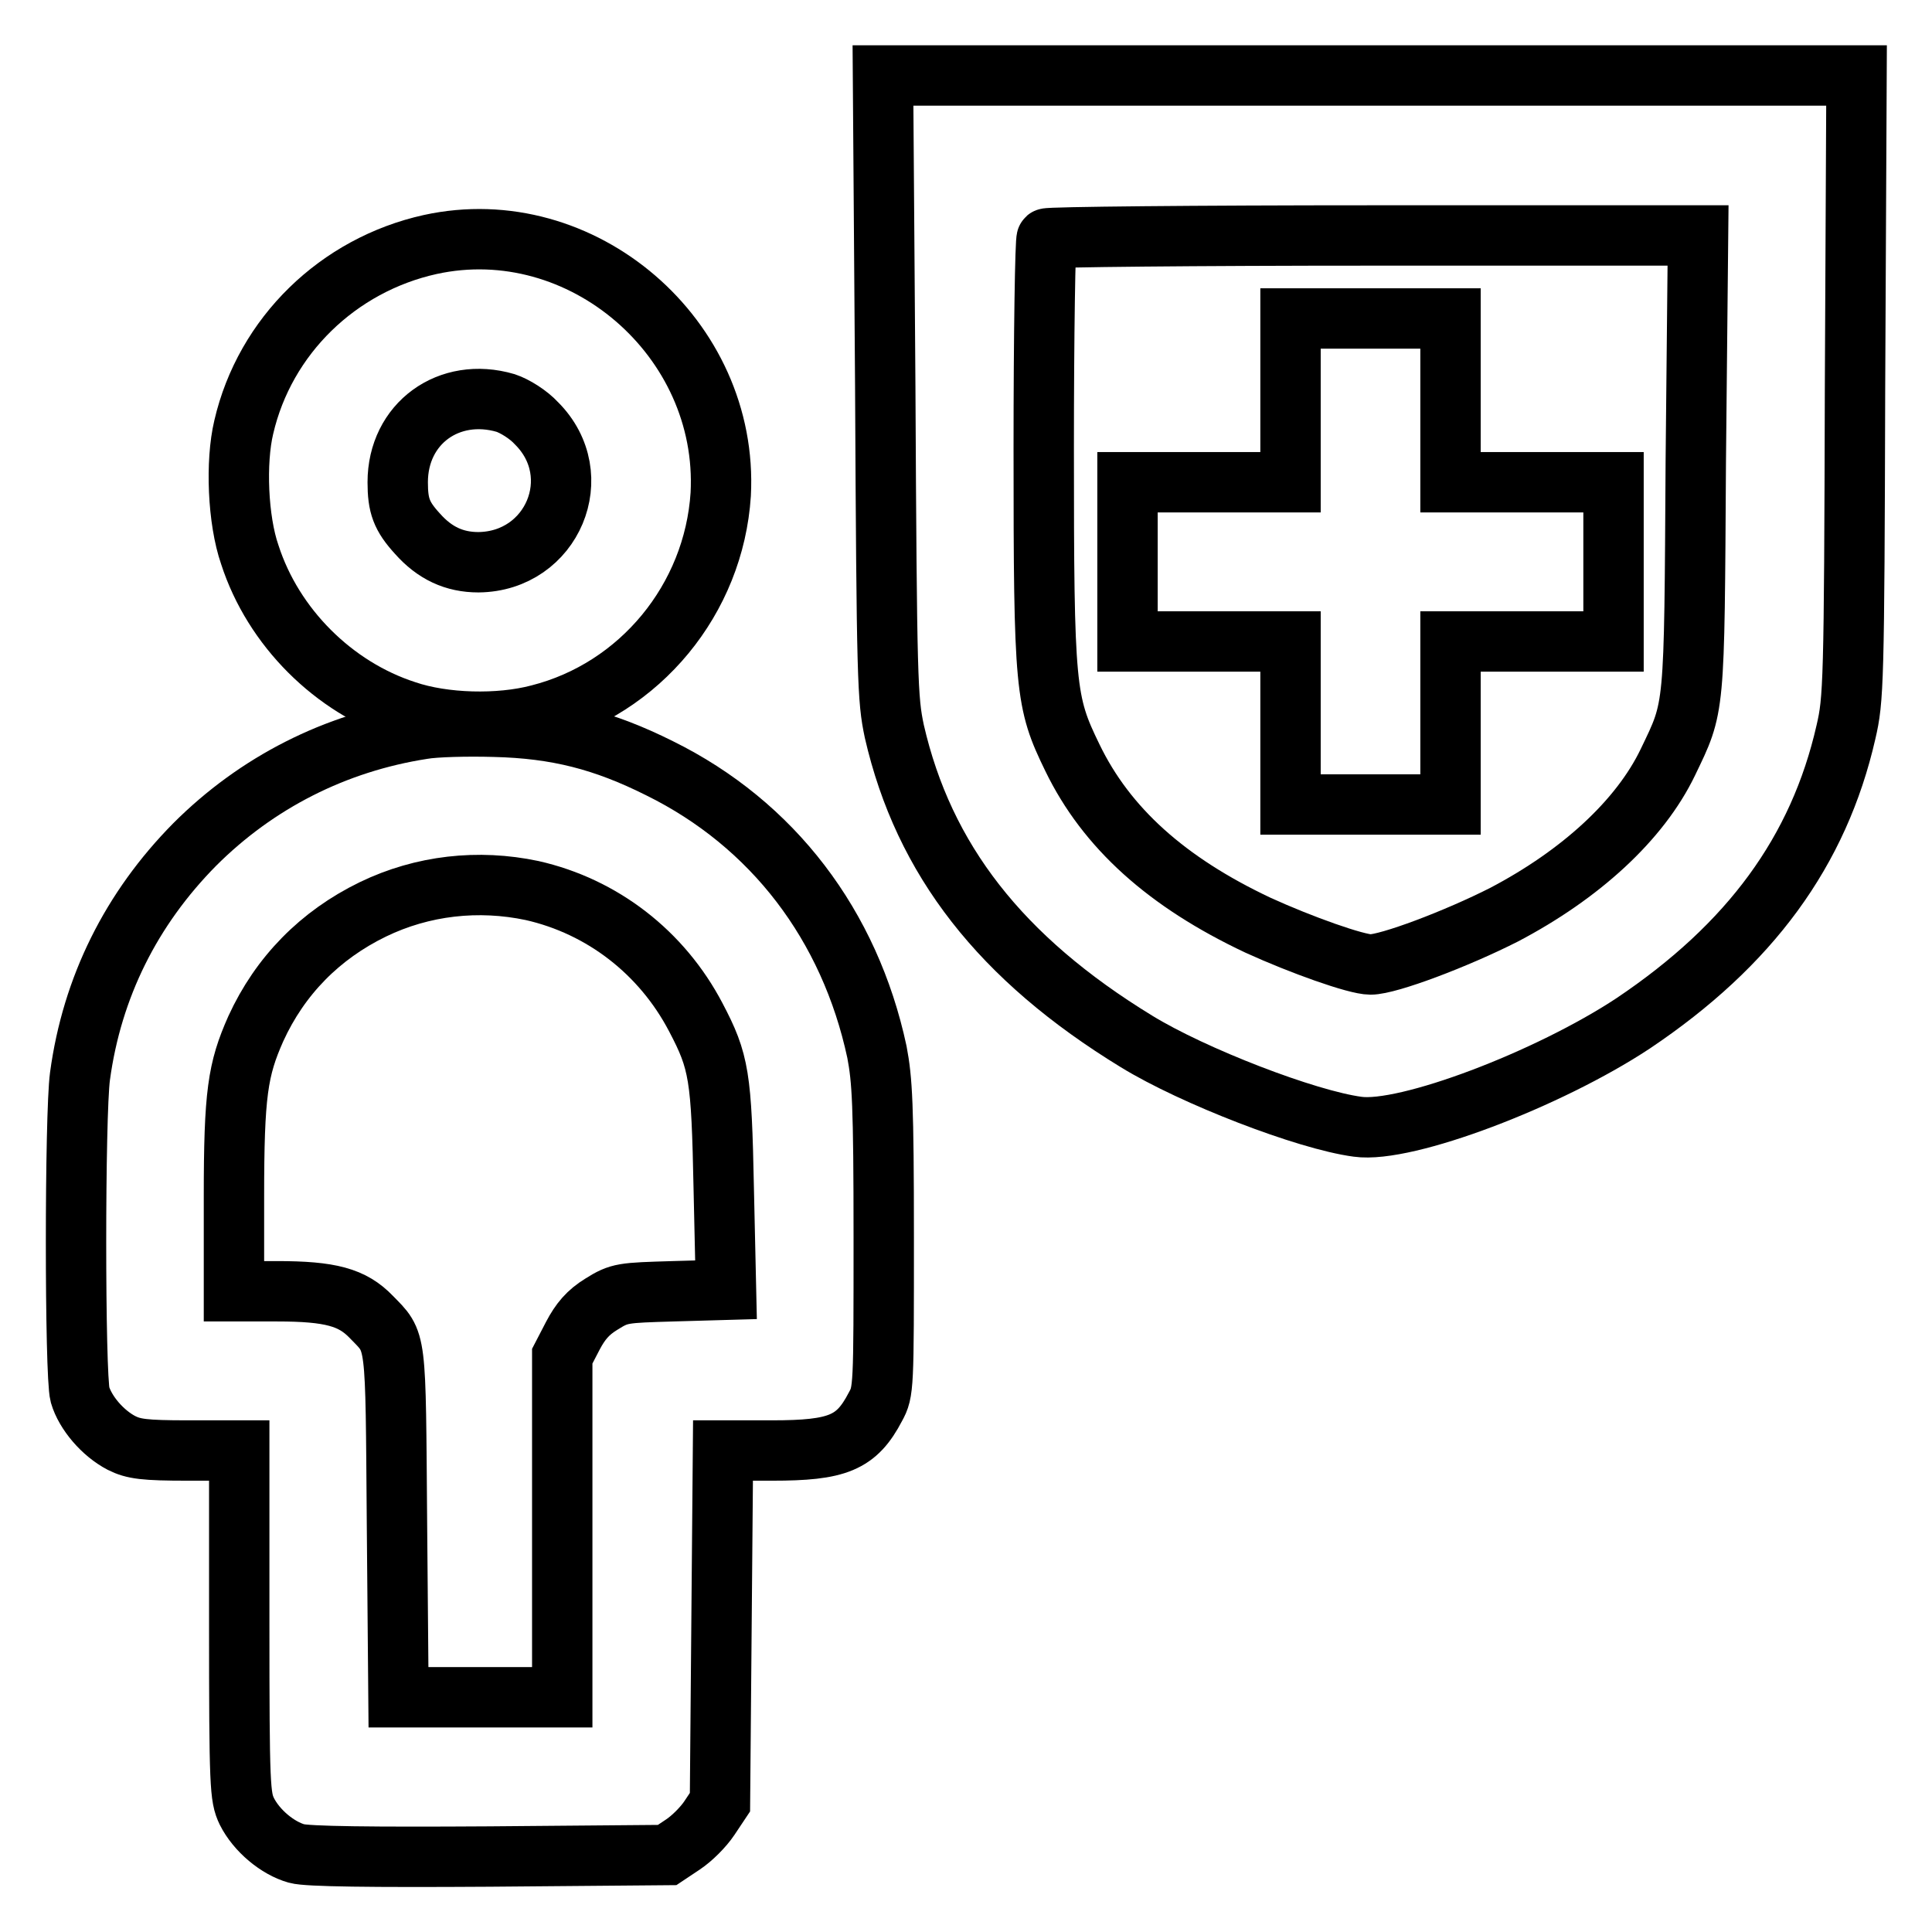
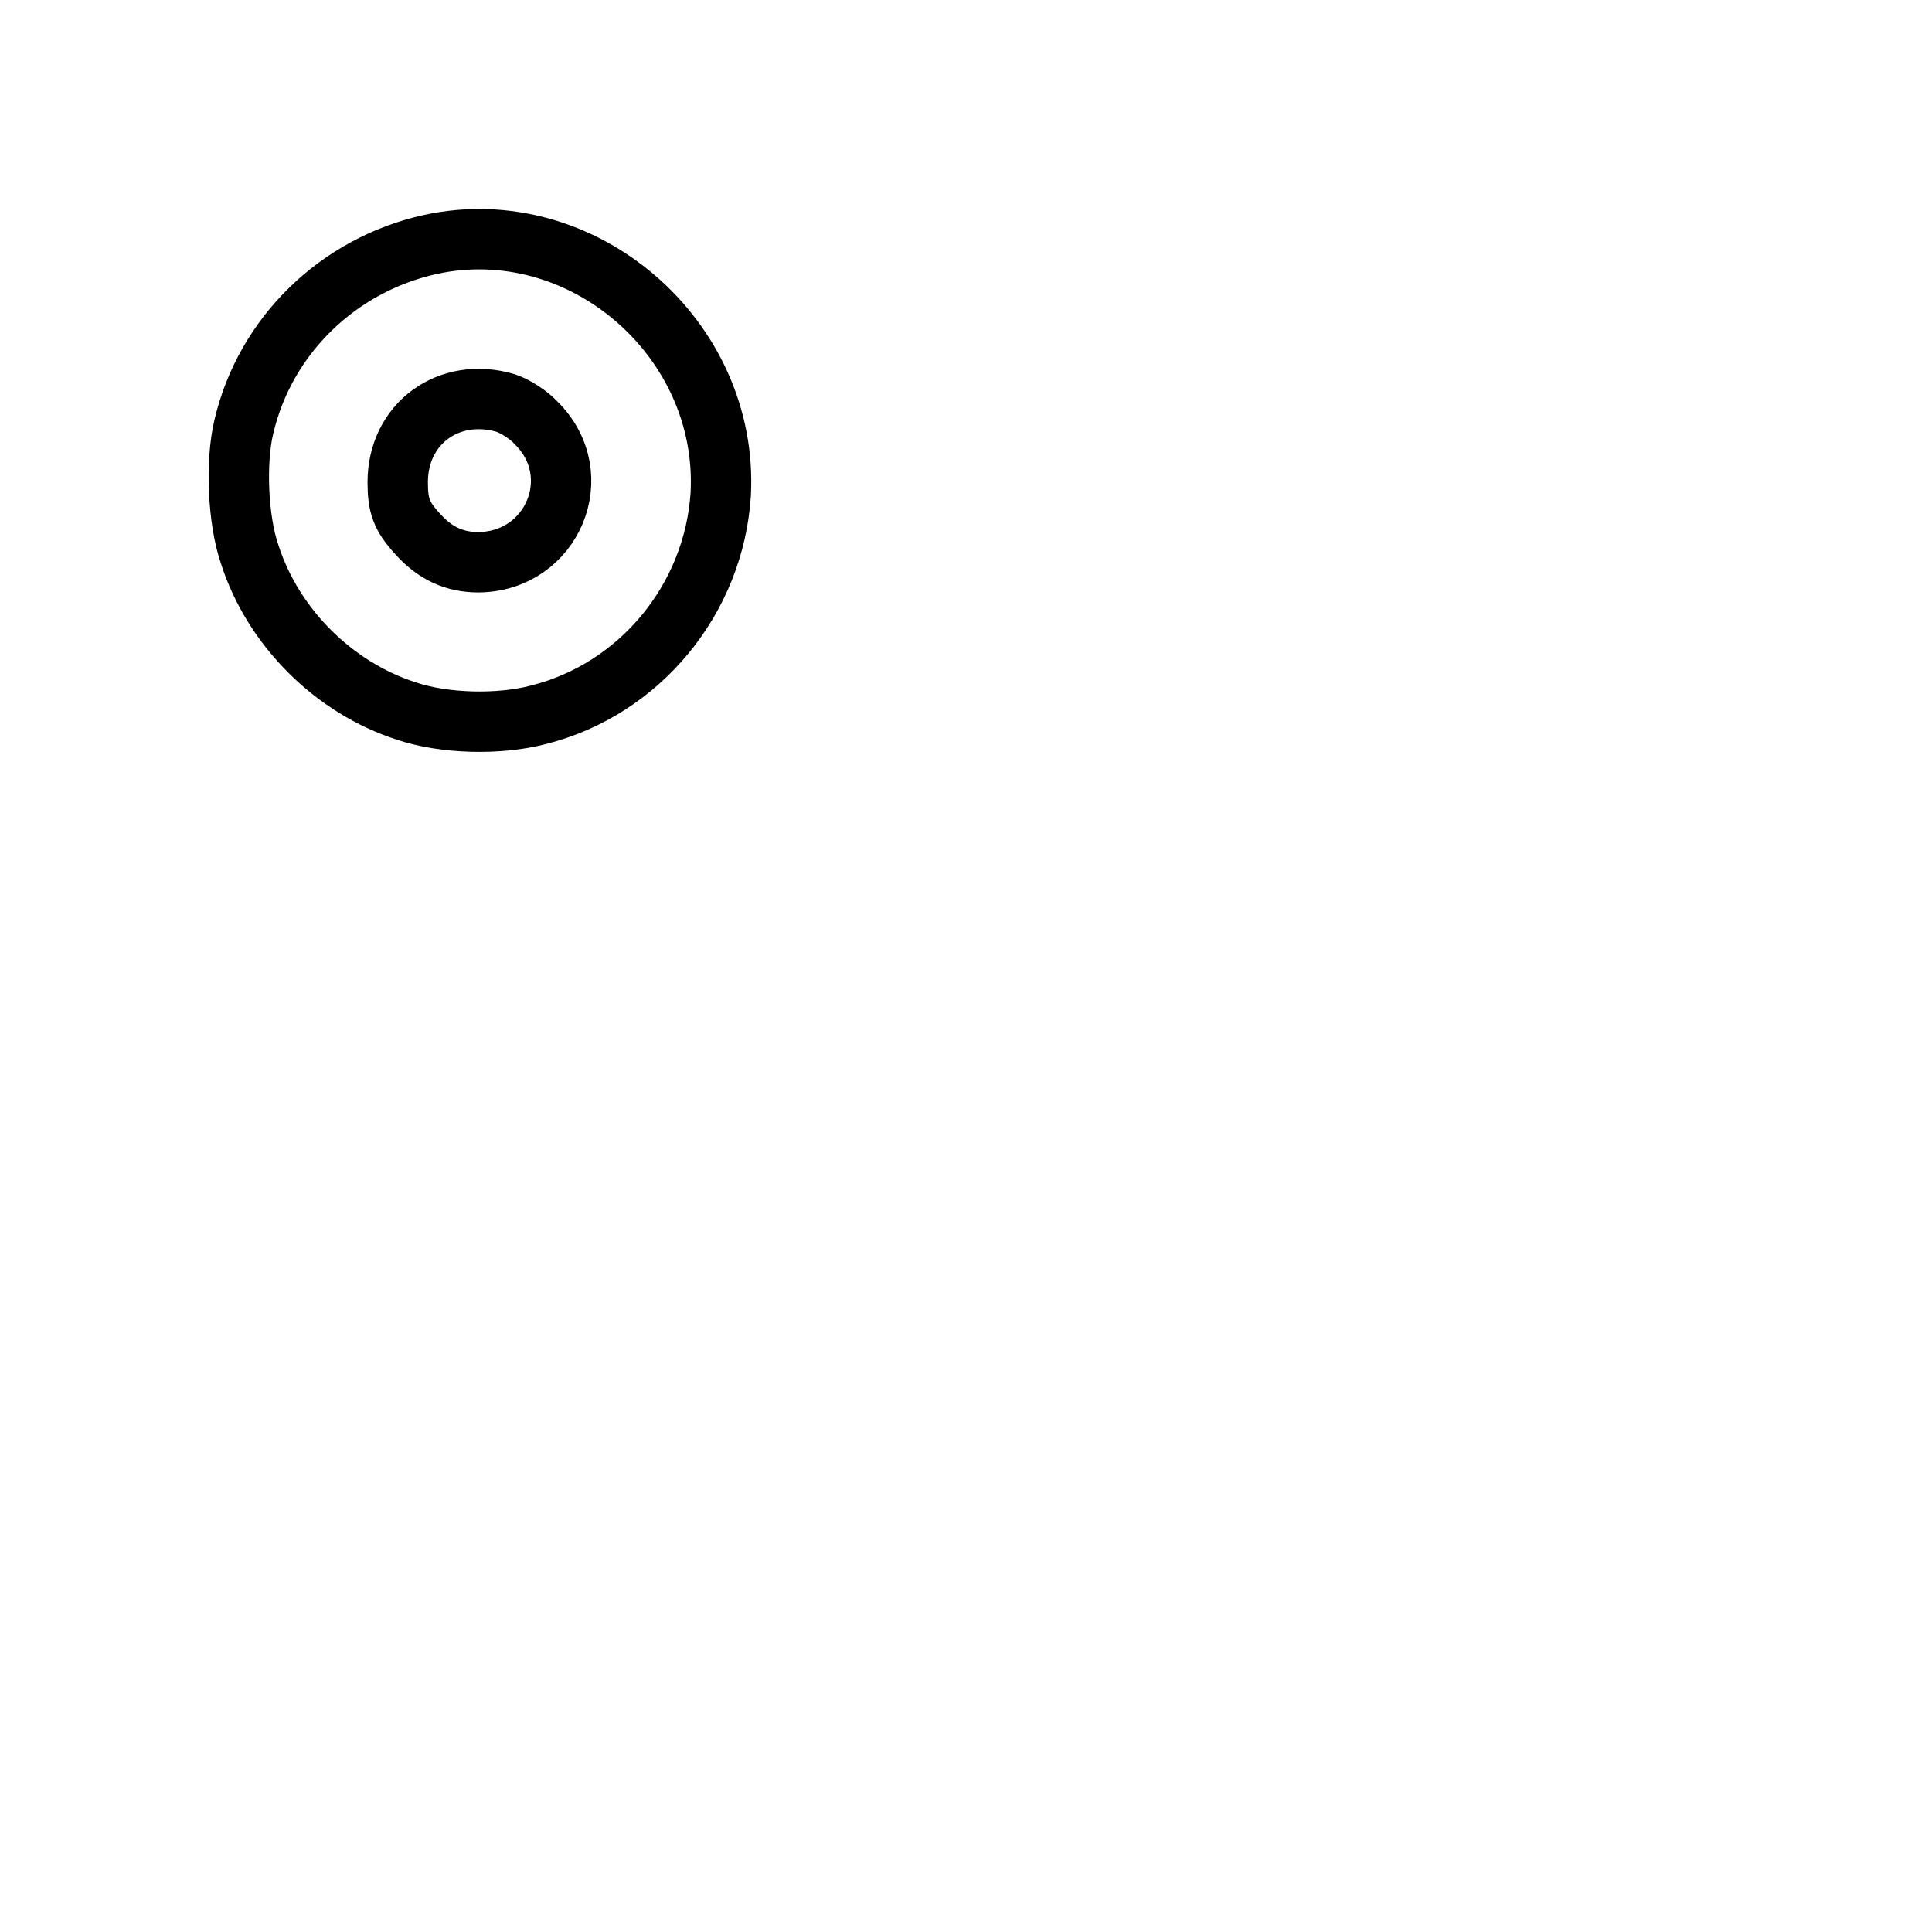
<svg xmlns="http://www.w3.org/2000/svg" version="1.1" x="0px" y="0px" viewBox="0 0 256 256" enable-background="new 0 0 256 256" xml:space="preserve">
  <g>
    <g>
      <g>
-         <path stroke-width="8" fill-opacity="0" stroke="#000000" d="M117.3,51.2c0.2,39.3,0.3,41.4,1.2,45.7c3.9,17,14.1,30.1,32.1,41.1c7.5,4.6,22.5,10.4,29.3,11.3c6.4,0.9,25.3-6.3,36.5-13.7c15.5-10.4,24.6-22.8,28.2-38.6c1-4.3,1.1-6.3,1.2-45.7L246,10h-64.5h-64.5L117.3,51.2z M224.7,61.2c-0.2,33.4-0.1,32.3-3.7,39.8c-3.7,7.7-11.6,14.9-21.7,20.2c-6.3,3.2-15.3,6.6-17.7,6.6c-1.9,0-9.2-2.6-14.9-5.2c-12.1-5.7-20.1-12.9-24.6-22.2c-3.6-7.4-3.8-9-3.8-41c0-15.1,0.2-27.7,0.4-27.8c0.2-0.2,19.7-0.4,43.3-0.4h43L224.7,61.2z" />
-         <path stroke-width="8" fill-opacity="0" stroke="#000000" d="M171,53.1v10.8h-10.8h-10.8v10.6V85h10.8H171v10.8v10.8h10.6h10.6V95.8V85h10.8h10.8V74.4V63.9h-10.8h-10.8V53.1V42.2h-10.6H171V53.1z" />
        <path stroke-width="8" fill-opacity="0" stroke="#000000" d="M57,32.4c-12.2,2.7-21.9,12.1-24.7,24.2c-1.1,4.6-0.8,12.3,0.8,16.9c3.1,9.6,11.1,17.6,20.7,20.7c5,1.7,12.3,1.9,17.6,0.5c13.4-3.4,23.2-15.3,24.1-29.2C96.6,44.8,77.1,28,57,32.4z M67,53.4c1.2,0.4,3,1.5,4.1,2.7c6.9,6.9,2.1,18.3-7.7,18.4c-3.2,0-5.8-1.2-8.1-3.8c-2.1-2.3-2.6-3.7-2.6-6.8C52.7,56.1,59.5,51.2,67,53.4z" />
-         <path stroke-width="8" fill-opacity="0" stroke="#000000" d="M56,96.6c-11.6,1.8-22,7.1-30.2,15.3c-8.4,8.5-13.6,18.9-15.2,30.7c-0.7,5.1-0.7,39.6,0,42.2c0.7,2.4,3,5.1,5.5,6.4c1.6,0.8,3,1,8.8,1h6.8v22.9c0,21.7,0.1,23,1,24.9c1.3,2.6,4.1,4.9,6.6,5.6c1.4,0.4,9.9,0.5,25.6,0.4l23.5-0.2l2.1-1.4c1.2-0.8,2.7-2.3,3.5-3.5l1.4-2.1l0.2-23.3l0.2-23.3h6.5c8.7,0,11.2-1,13.7-5.8c1.1-2,1.1-2.5,1.1-22.4c0-17.7-0.2-20.9-0.9-24.6c-3.6-16.8-13.8-30.2-28.8-37.6c-7.4-3.7-13.6-5.3-21.9-5.5C61.9,96.2,57.7,96.3,56,96.6z M70.5,118c9.3,2.1,17.2,8.2,21.7,16.8c3.1,5.9,3.4,7.8,3.7,22.7l0.3,13.4l-7,0.2c-6.7,0.2-7.1,0.2-9.5,1.7c-1.8,1.1-2.8,2.3-3.8,4.2l-1.4,2.7v22.6v22.6H63.6H52.8l-0.2-23c-0.2-25.2,0-23.9-3.4-27.4c-2.5-2.6-5.4-3.4-12.5-3.4h-5.7v-12.5c0-13.7,0.5-16.9,2.9-22.3c3.2-7,8.5-12.4,15.5-15.8C56,117.3,63.4,116.5,70.5,118z" />
      </g>
    </g>
  </g>
</svg>